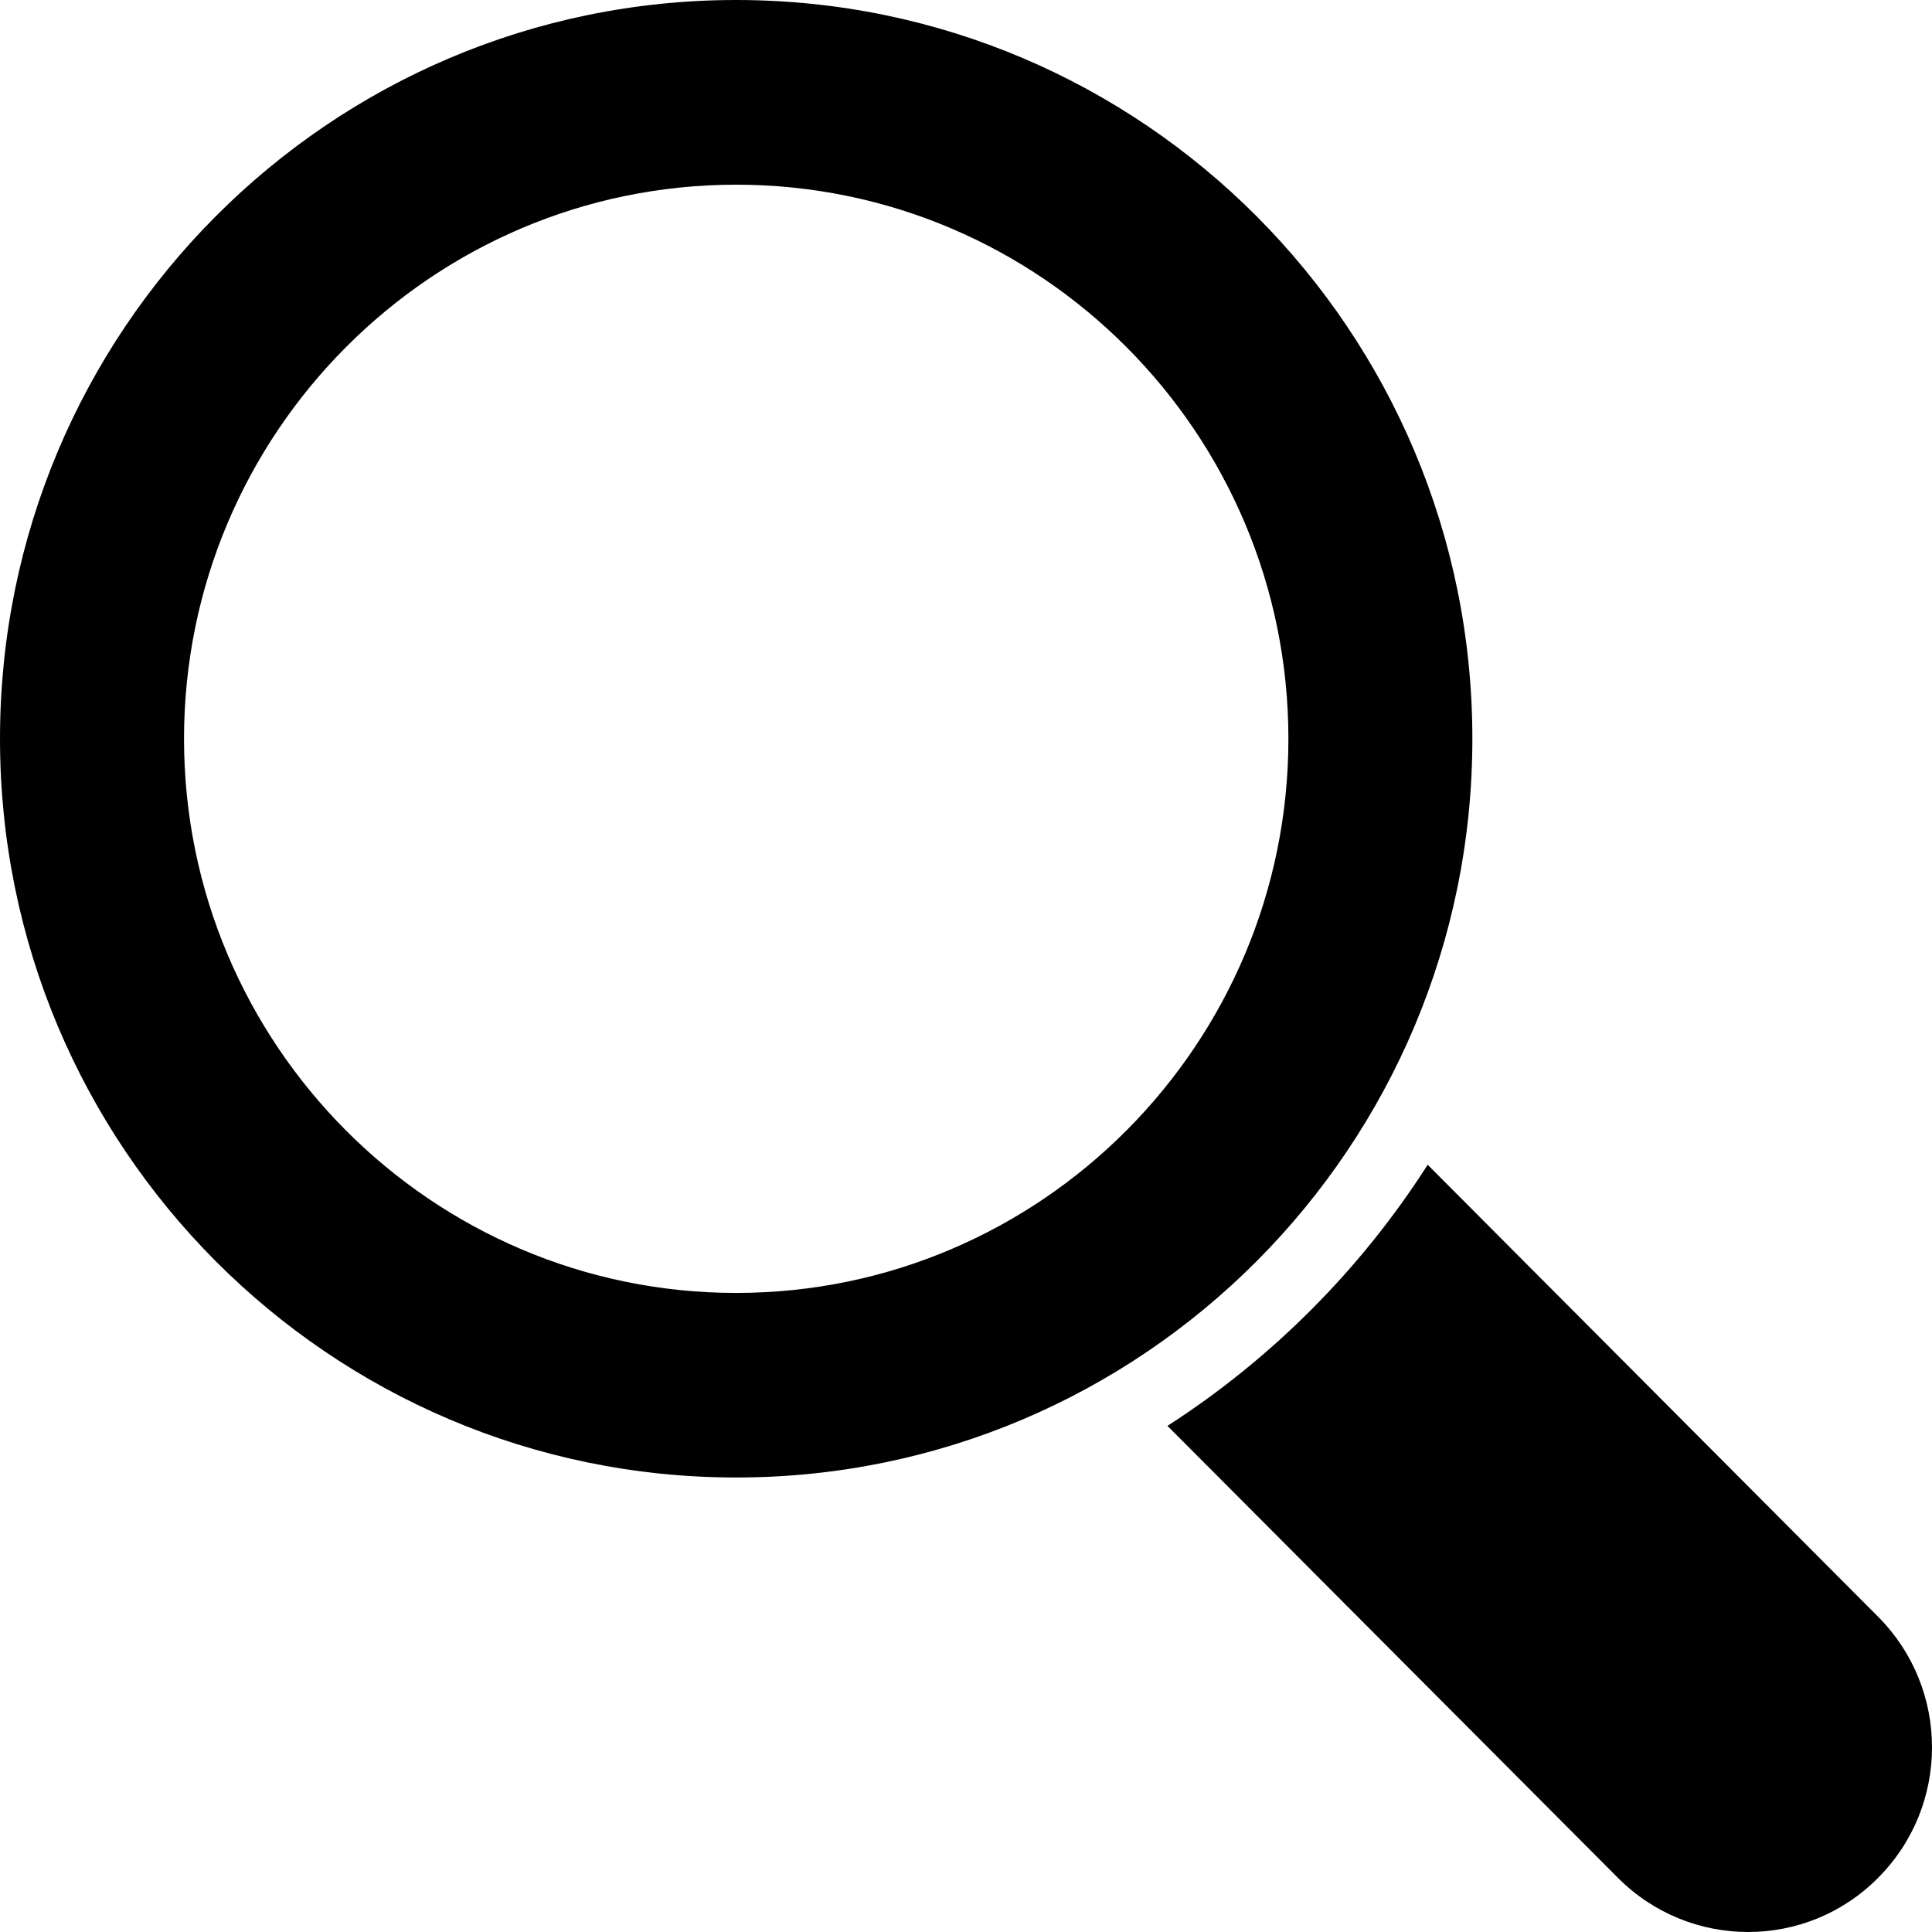
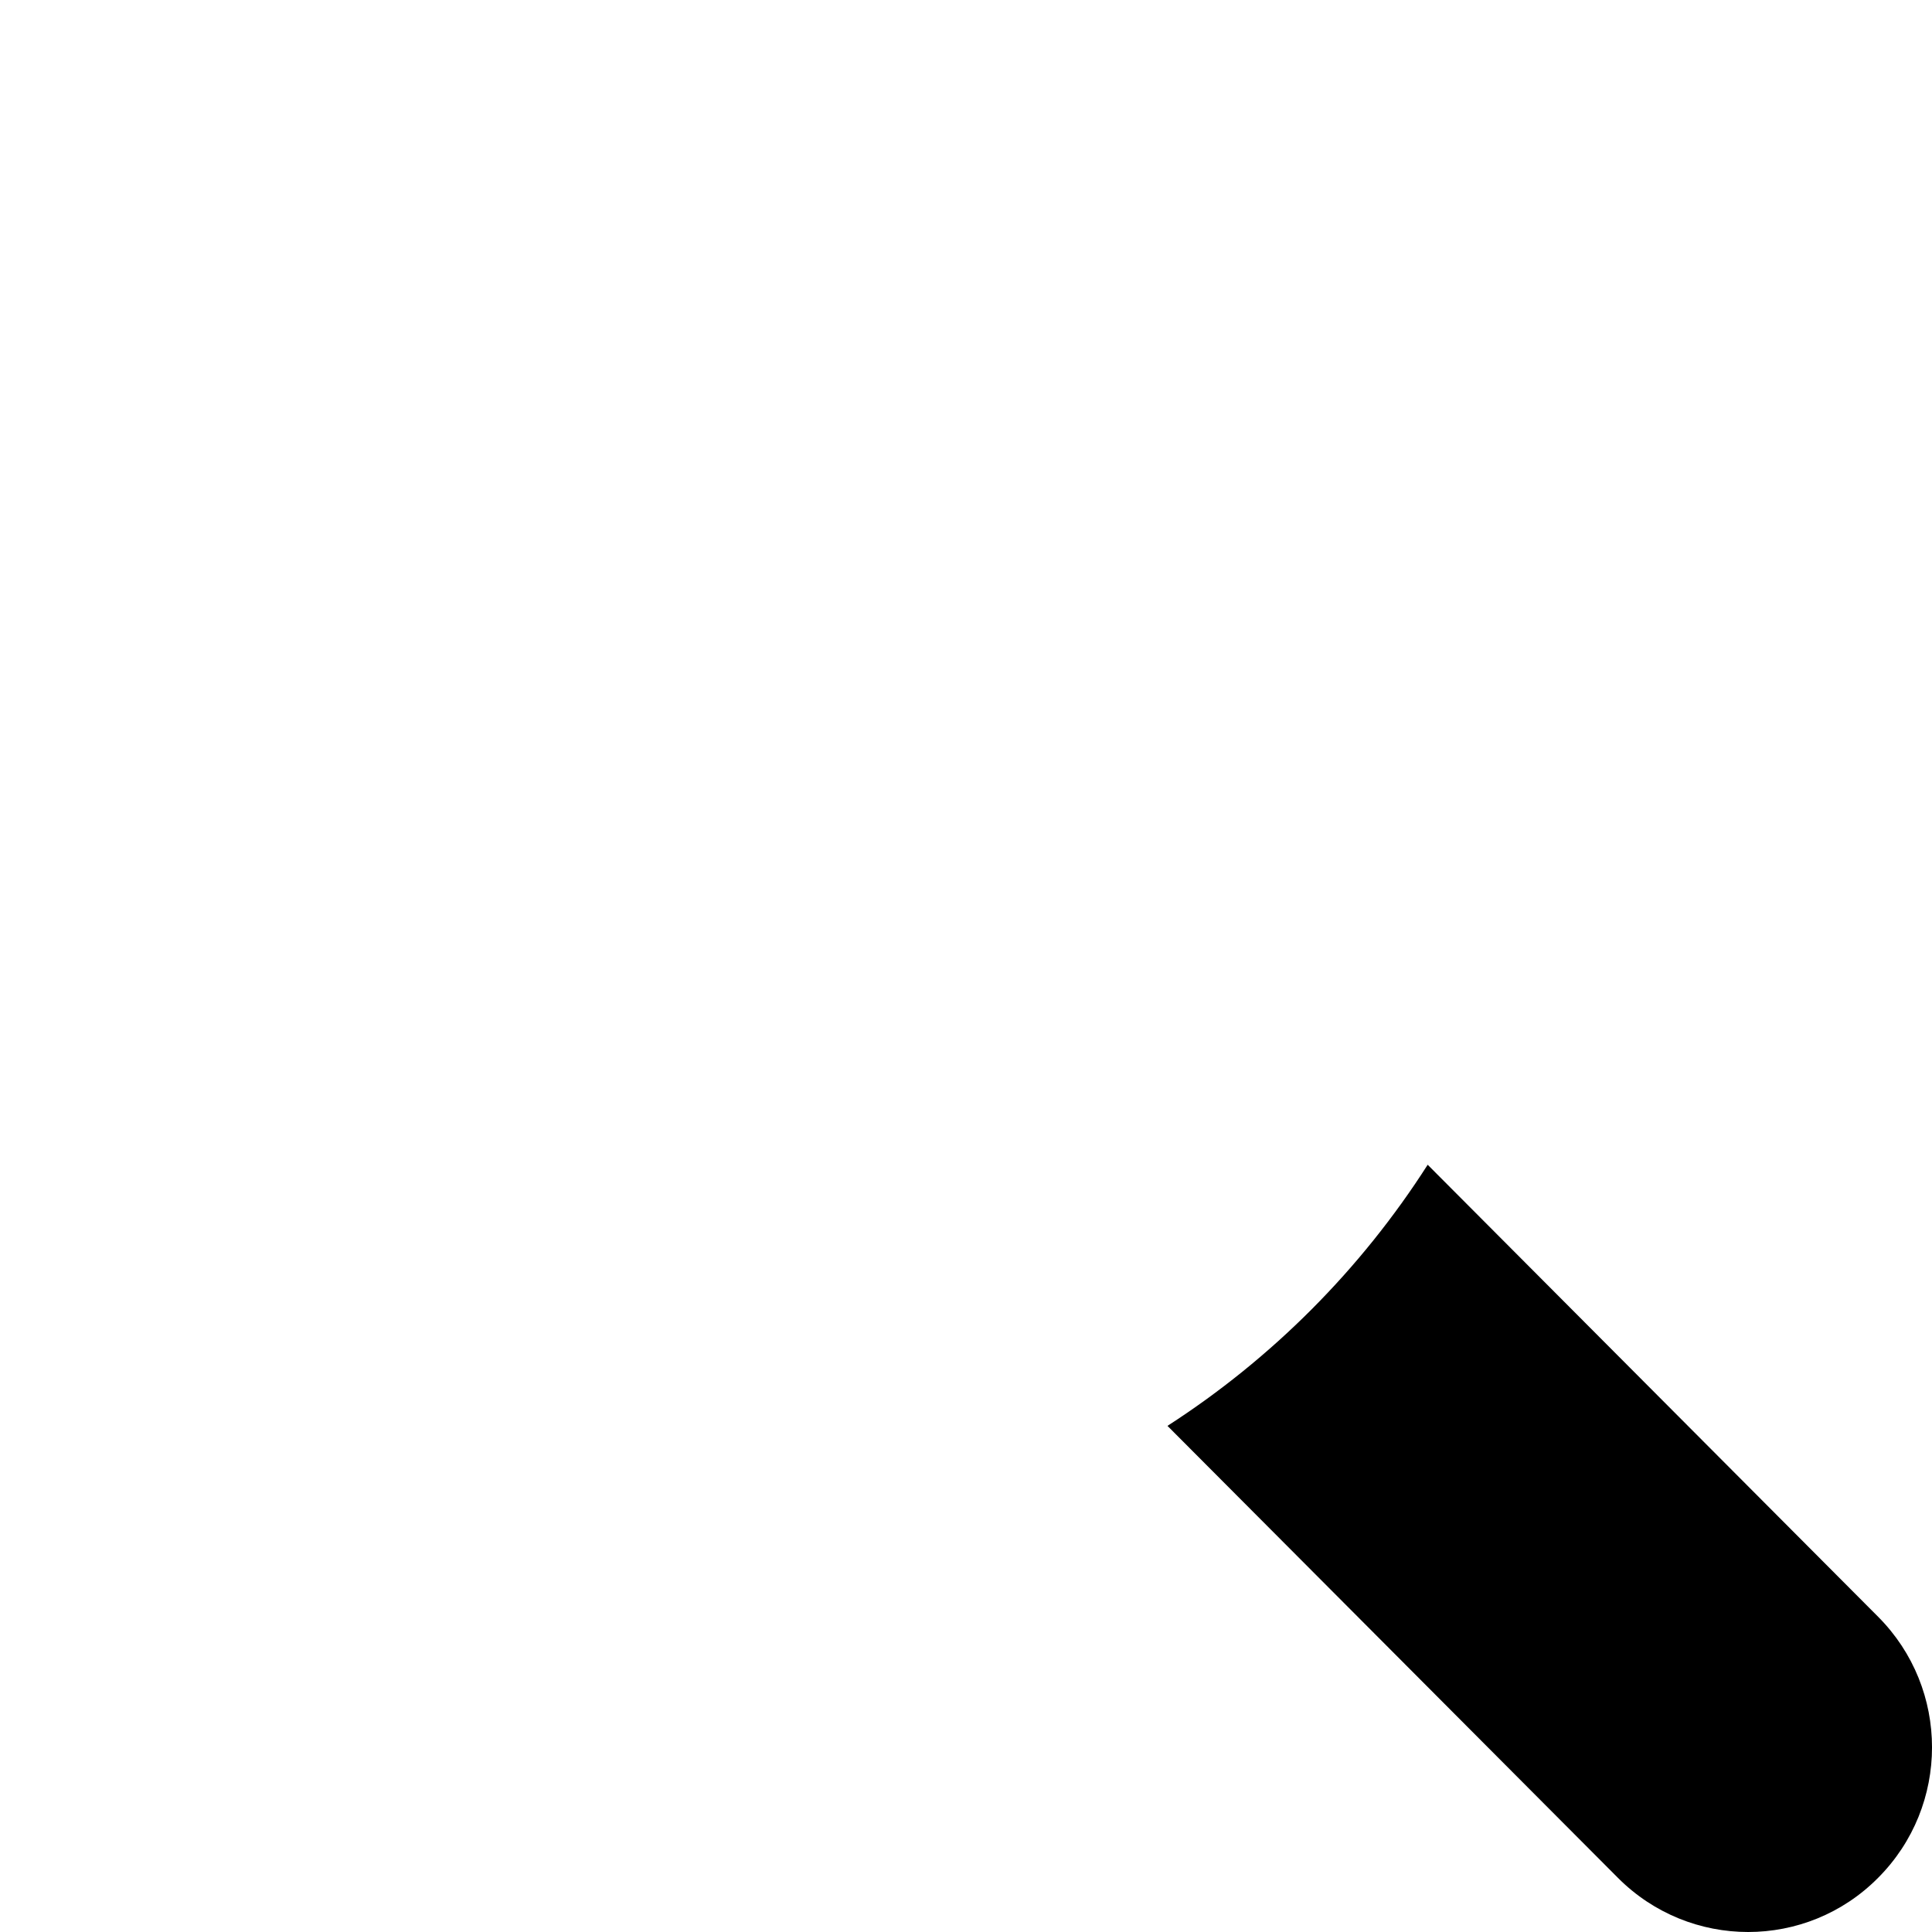
<svg xmlns="http://www.w3.org/2000/svg" width="32" height="32" viewBox="0 0 32 32" fill="none">
-   <path d="M24.387 12.236C24.387 5.479 18.927 0 12.194 0C5.459 0 0 5.479 0 12.236C0 18.993 5.459 24.472 12.194 24.472C18.927 24.472 24.387 18.993 24.387 12.236ZM12.194 21.415C7.15 21.415 3.048 17.297 3.048 12.237C3.048 7.177 7.15 3.059 12.194 3.059C17.238 3.059 21.34 7.175 21.34 12.236C21.34 17.297 17.238 21.415 12.194 21.415Z" fill="black" />
  <path d="M31.107 26.778L23.647 19.292C22.538 21.026 21.067 22.502 19.337 23.617L26.798 31.103C27.99 32.299 29.921 32.299 31.107 31.103C32.298 29.91 32.298 27.972 31.107 26.778Z" fill="black" />
</svg>